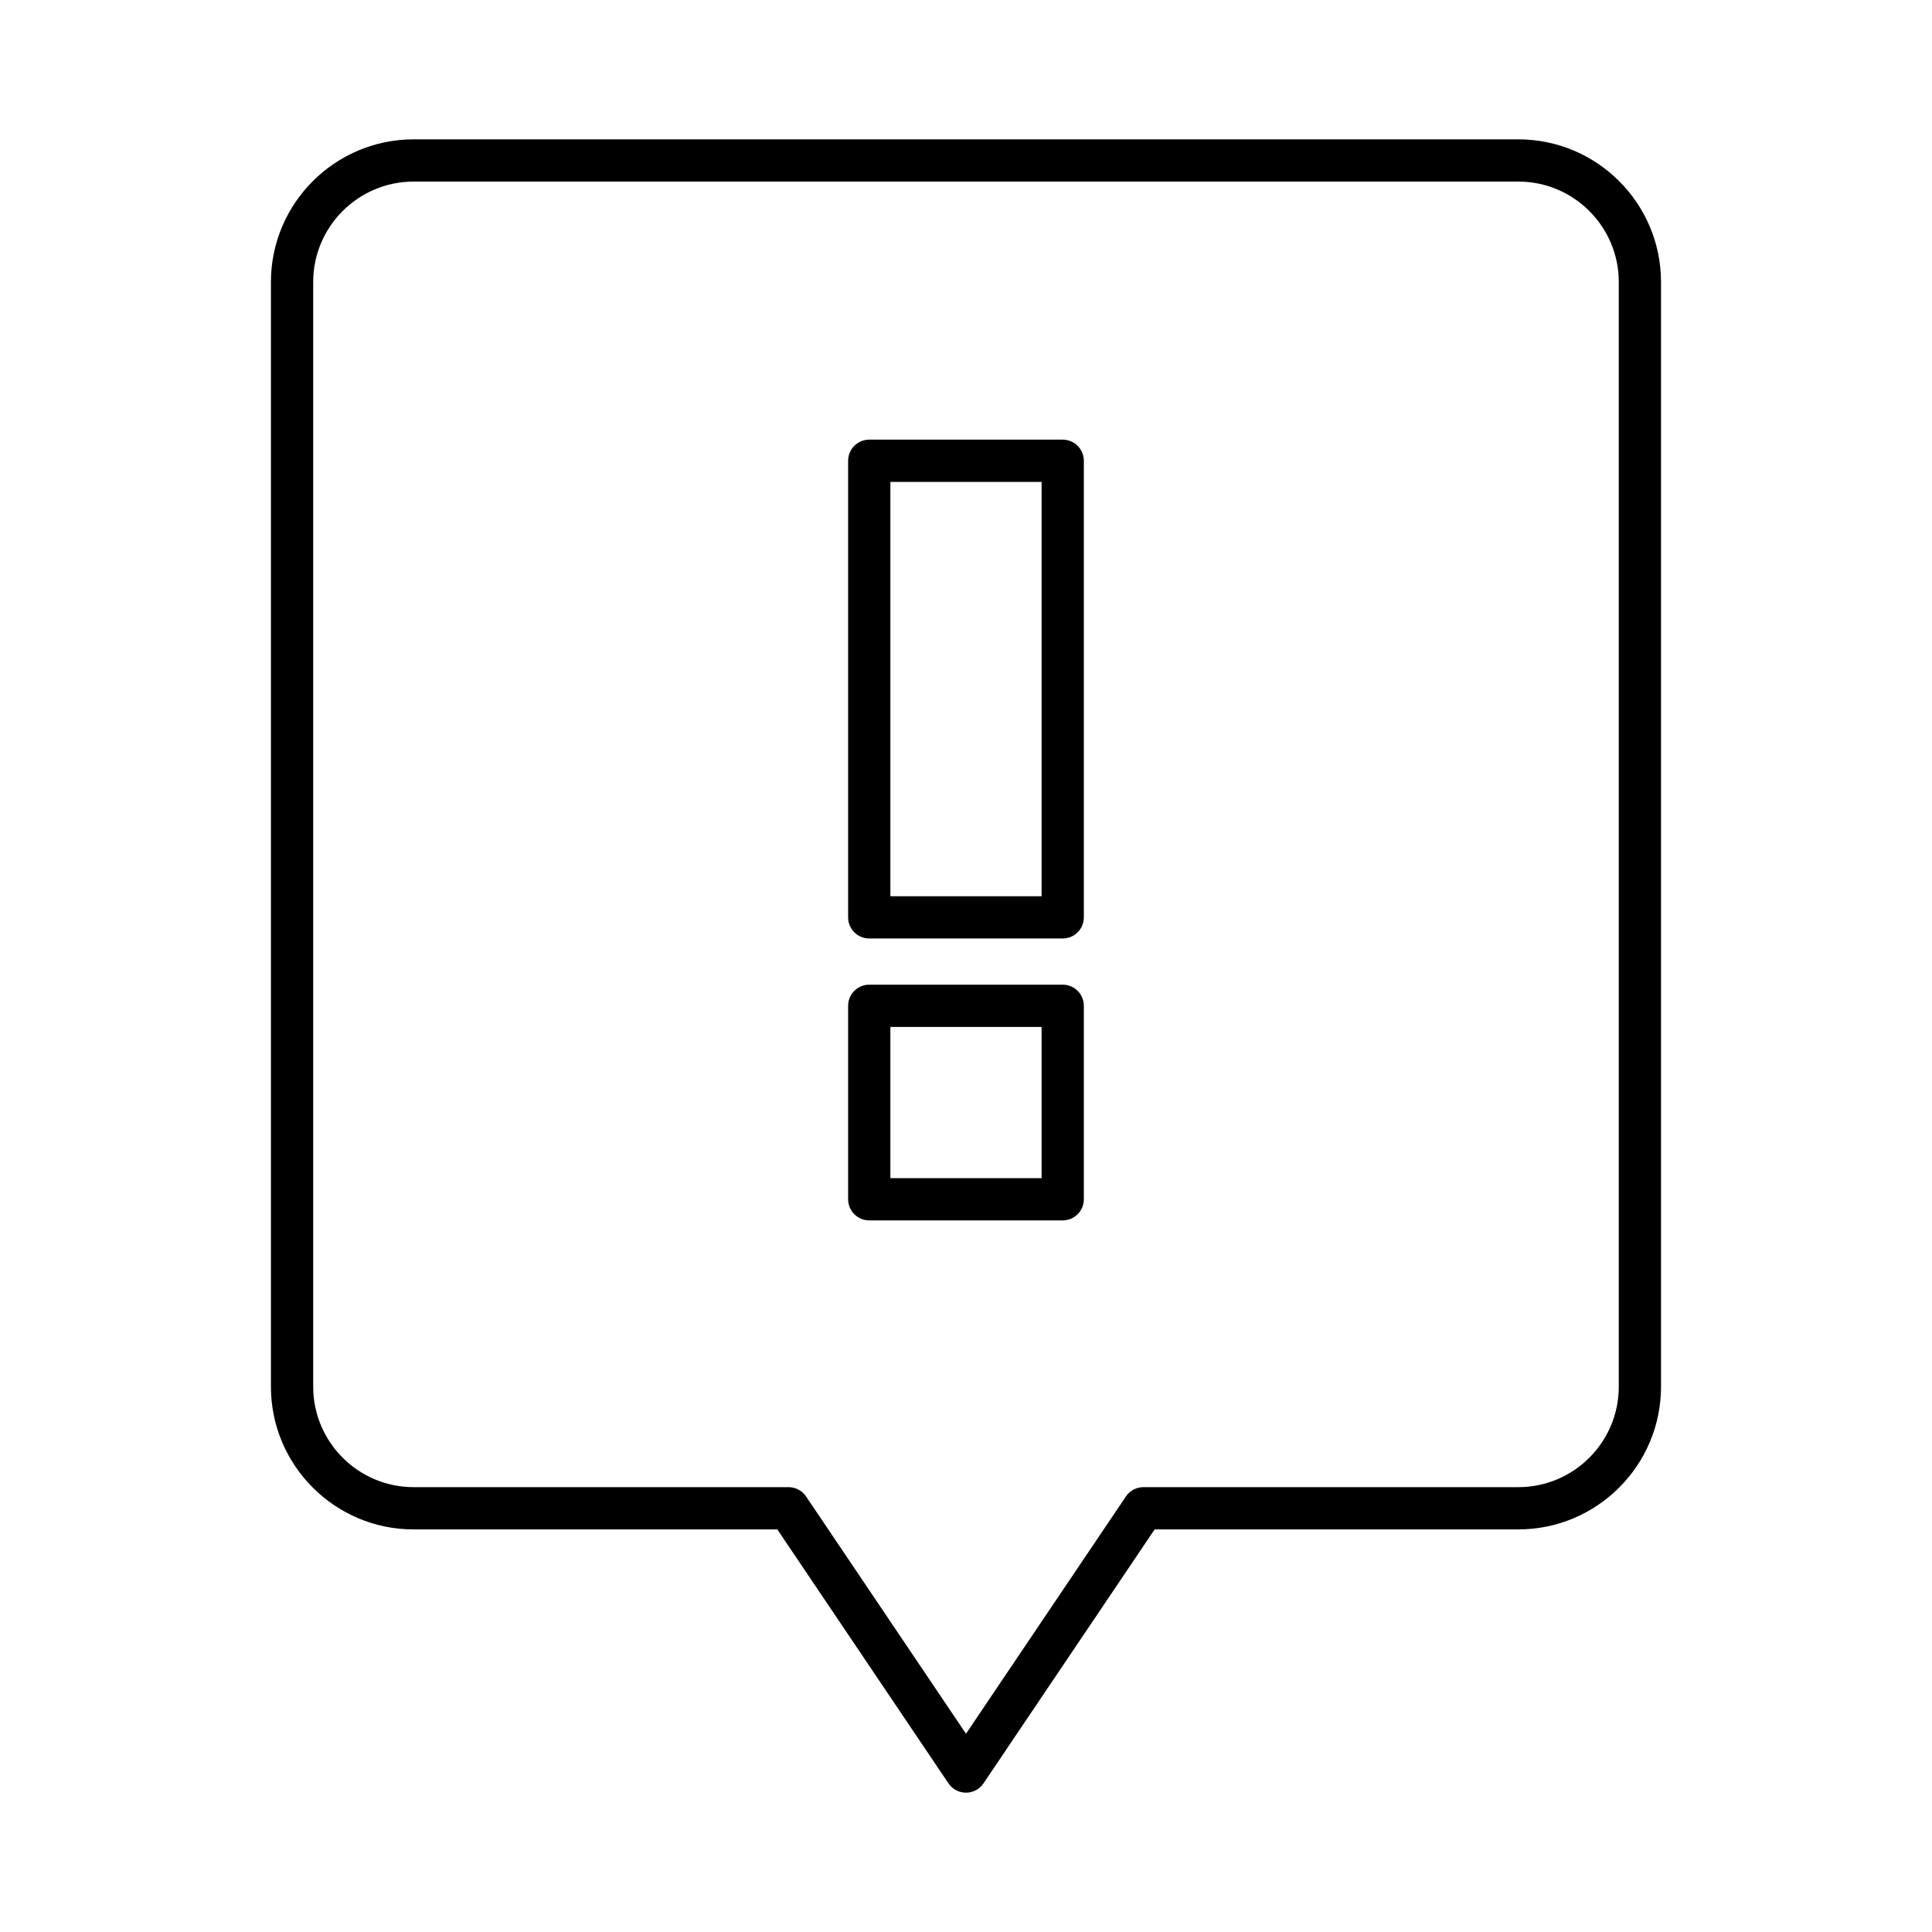
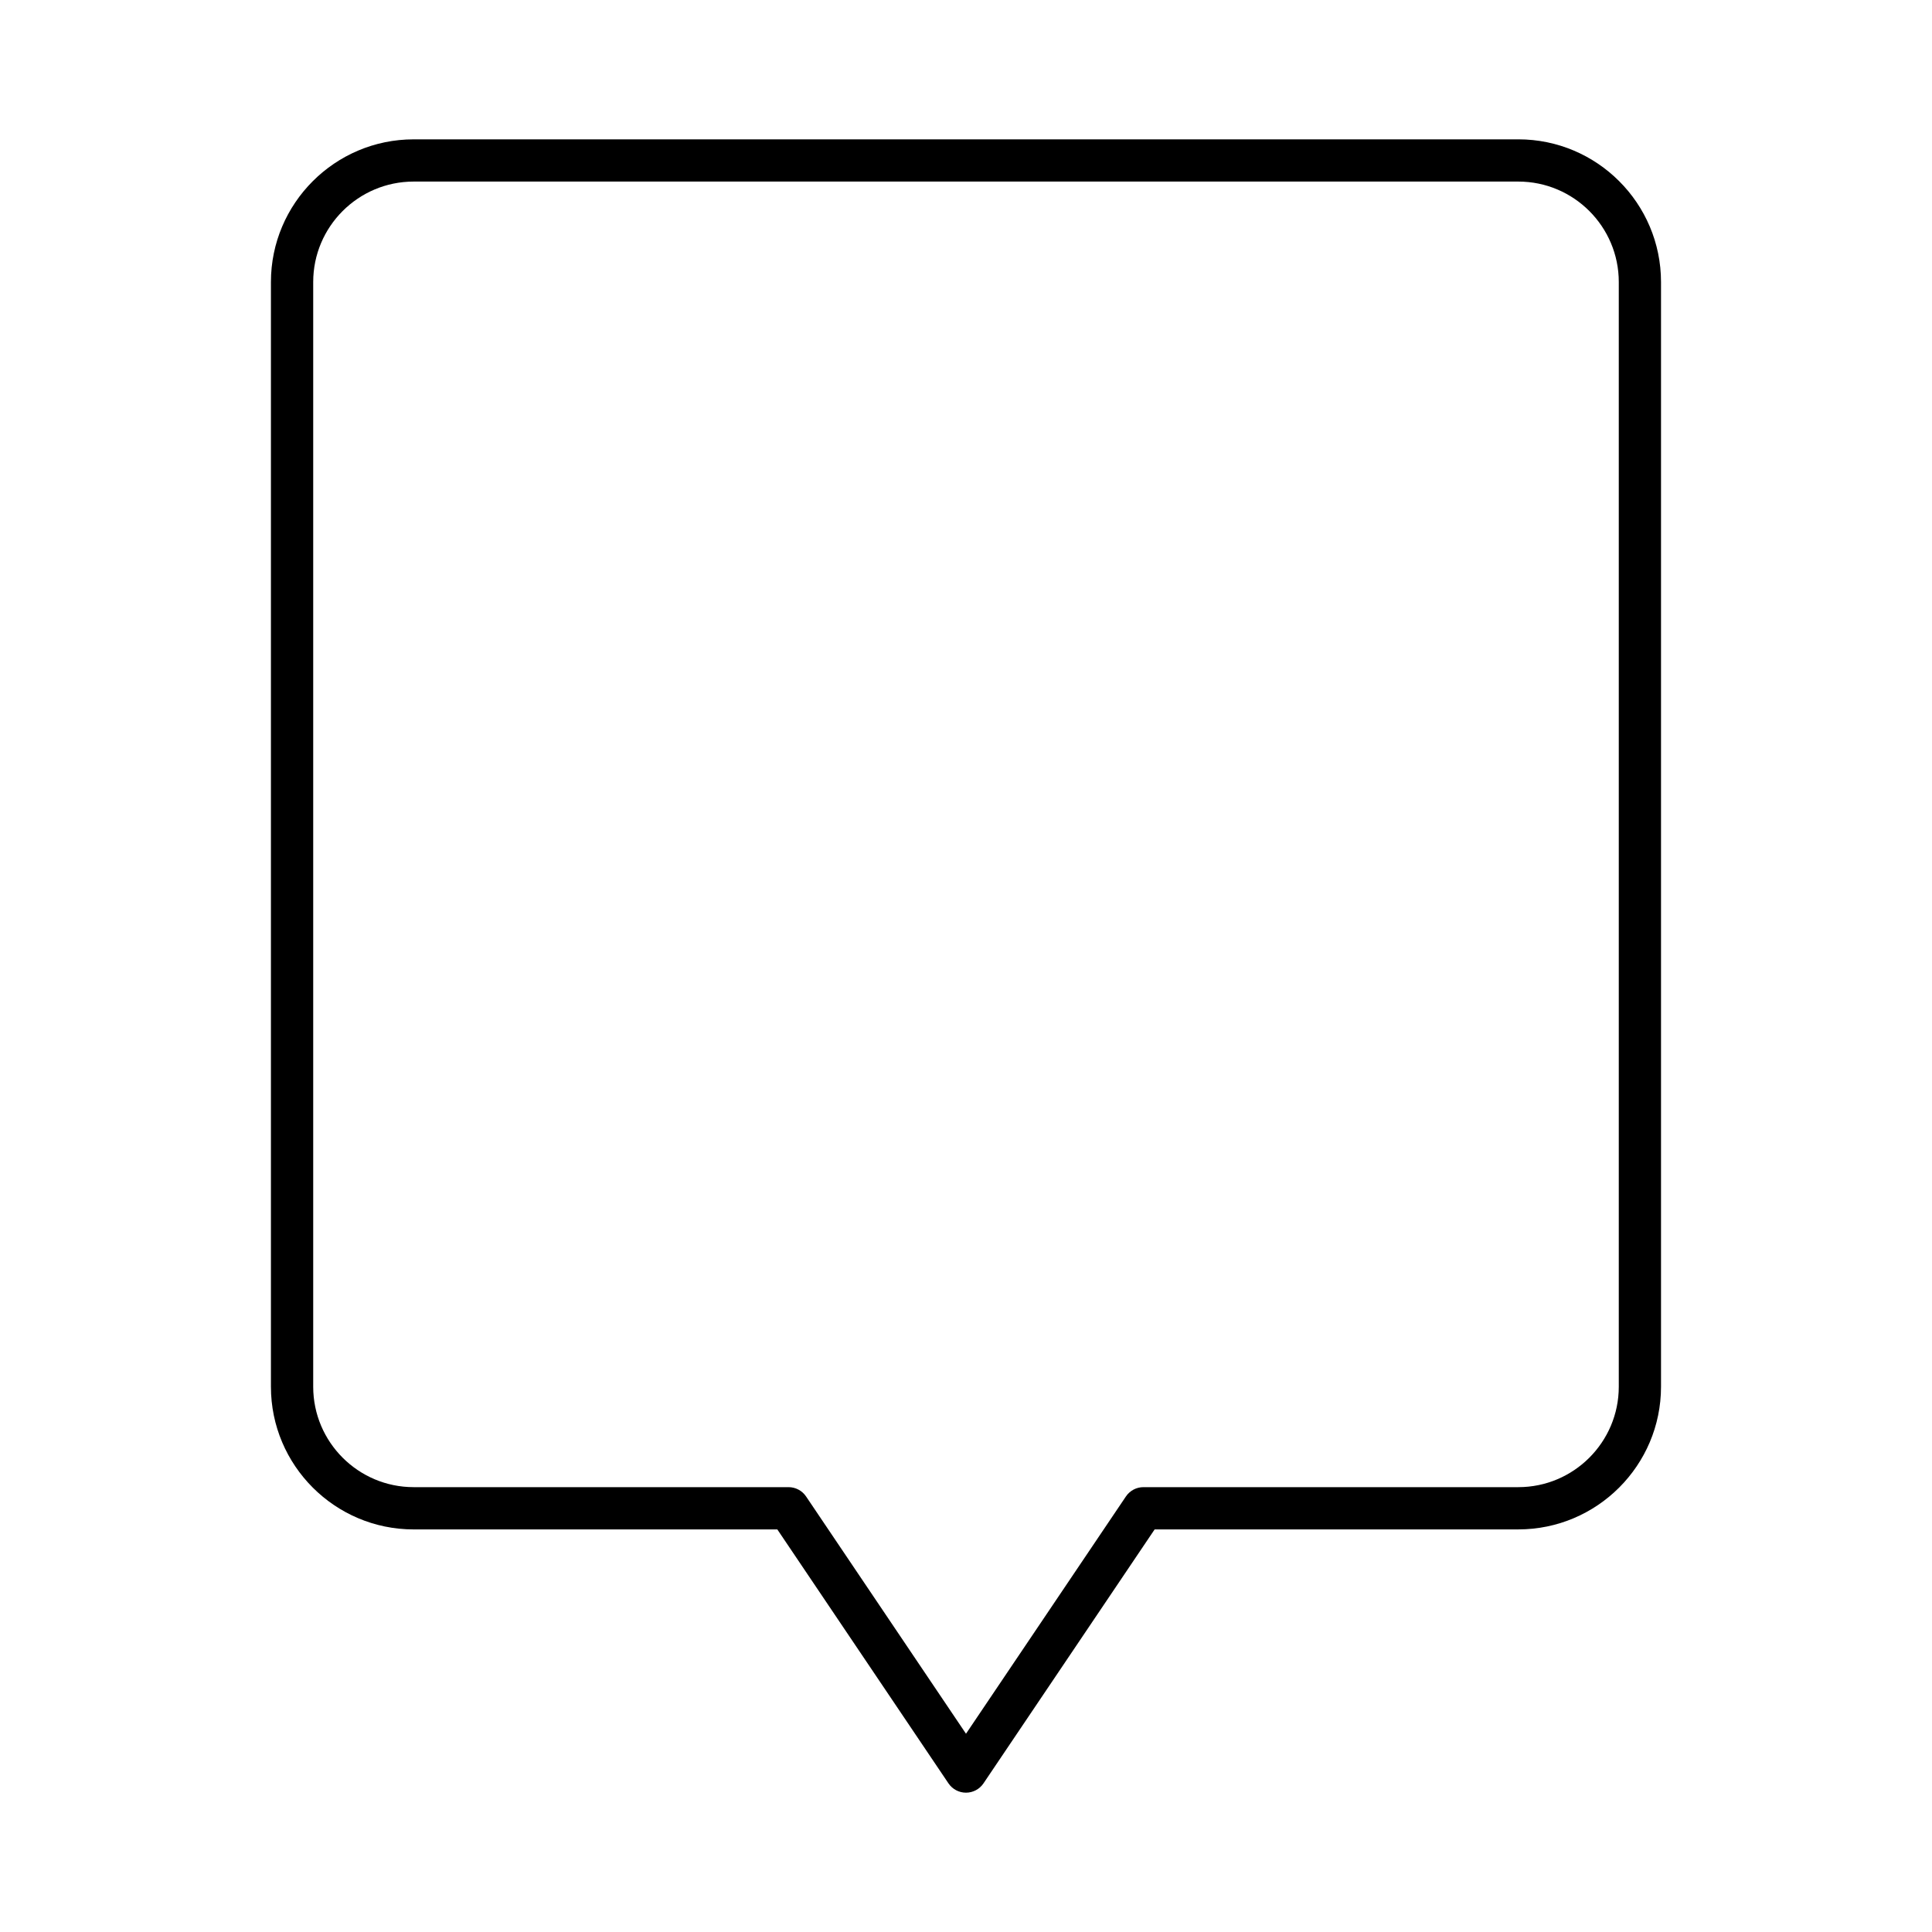
<svg xmlns="http://www.w3.org/2000/svg" fill="#000000" width="800px" height="800px" version="1.1" viewBox="144 144 512 512">
  <g>
    <path d="m546.37 180.93h-292.75c-20.852 0-37.82 16.965-37.82 37.816v292.75c0 20.852 16.965 37.816 37.82 37.816h96.379l45.355 67.297c1.039 1.543 2.781 2.469 4.641 2.469 1.863 0 3.602-0.926 4.641-2.469l45.355-67.297 96.375-0.004c20.852 0 37.82-16.965 37.82-37.816v-292.75c0-20.855-16.965-37.816-37.82-37.816zm26.625 330.56c0 14.68-11.941 26.621-26.621 26.621h-99.355c-1.863 0-3.602 0.926-4.641 2.469l-42.379 62.879-42.379-62.879c-1.039-1.543-2.781-2.469-4.641-2.469h-99.355c-14.68 0-26.621-11.941-26.621-26.621v-292.75c0-14.68 11.941-26.621 26.621-26.621h292.75c14.68 0 26.621 11.941 26.621 26.621z" />
-     <path d="m425.63 260.51h-51.27c-3.09 0-5.598 2.508-5.598 5.598v121c0 3.09 2.508 5.598 5.598 5.598h51.27c3.09 0 5.598-2.508 5.598-5.598v-121c0-3.09-2.508-5.598-5.598-5.598zm-5.598 121h-40.074v-109.8h40.074z" />
-     <path d="m425.63 404.95h-51.27c-3.09 0-5.598 2.508-5.598 5.598v51.27c0 3.09 2.508 5.598 5.598 5.598h51.27c3.09 0 5.598-2.508 5.598-5.598v-51.27c0-3.09-2.508-5.598-5.598-5.598zm-5.598 51.27h-40.074v-40.074h40.074z" />
  </g>
</svg>